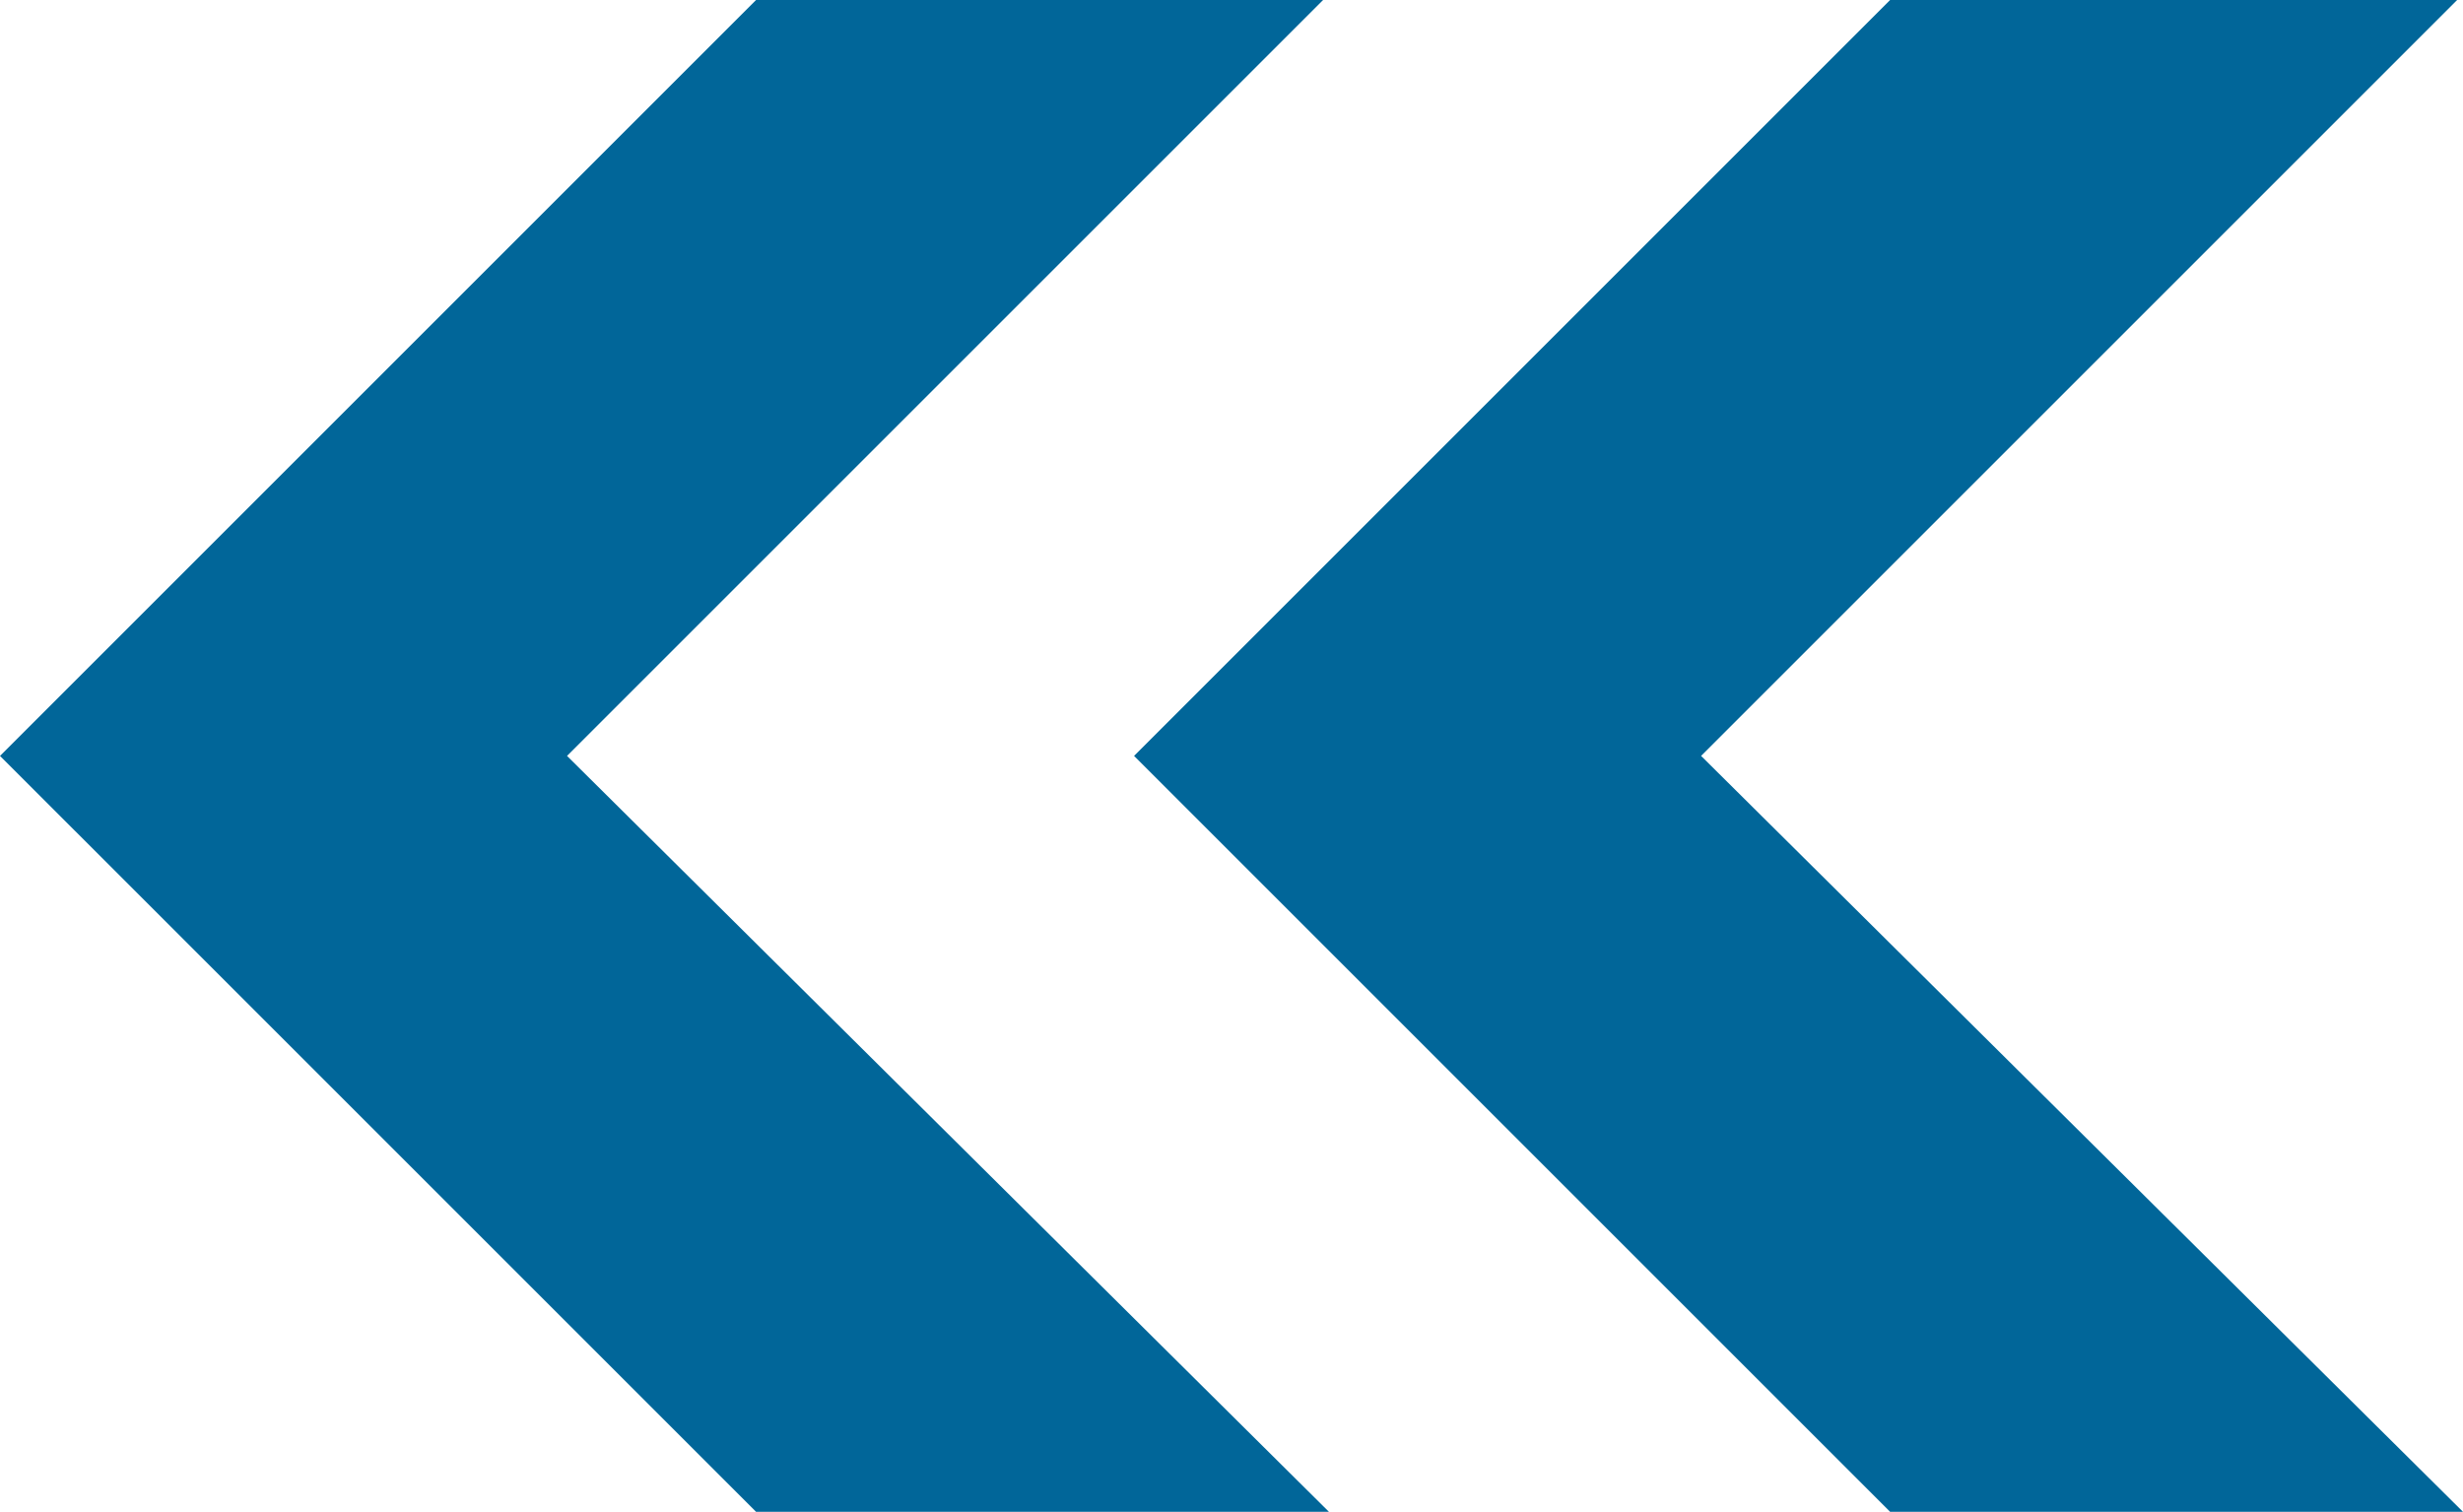
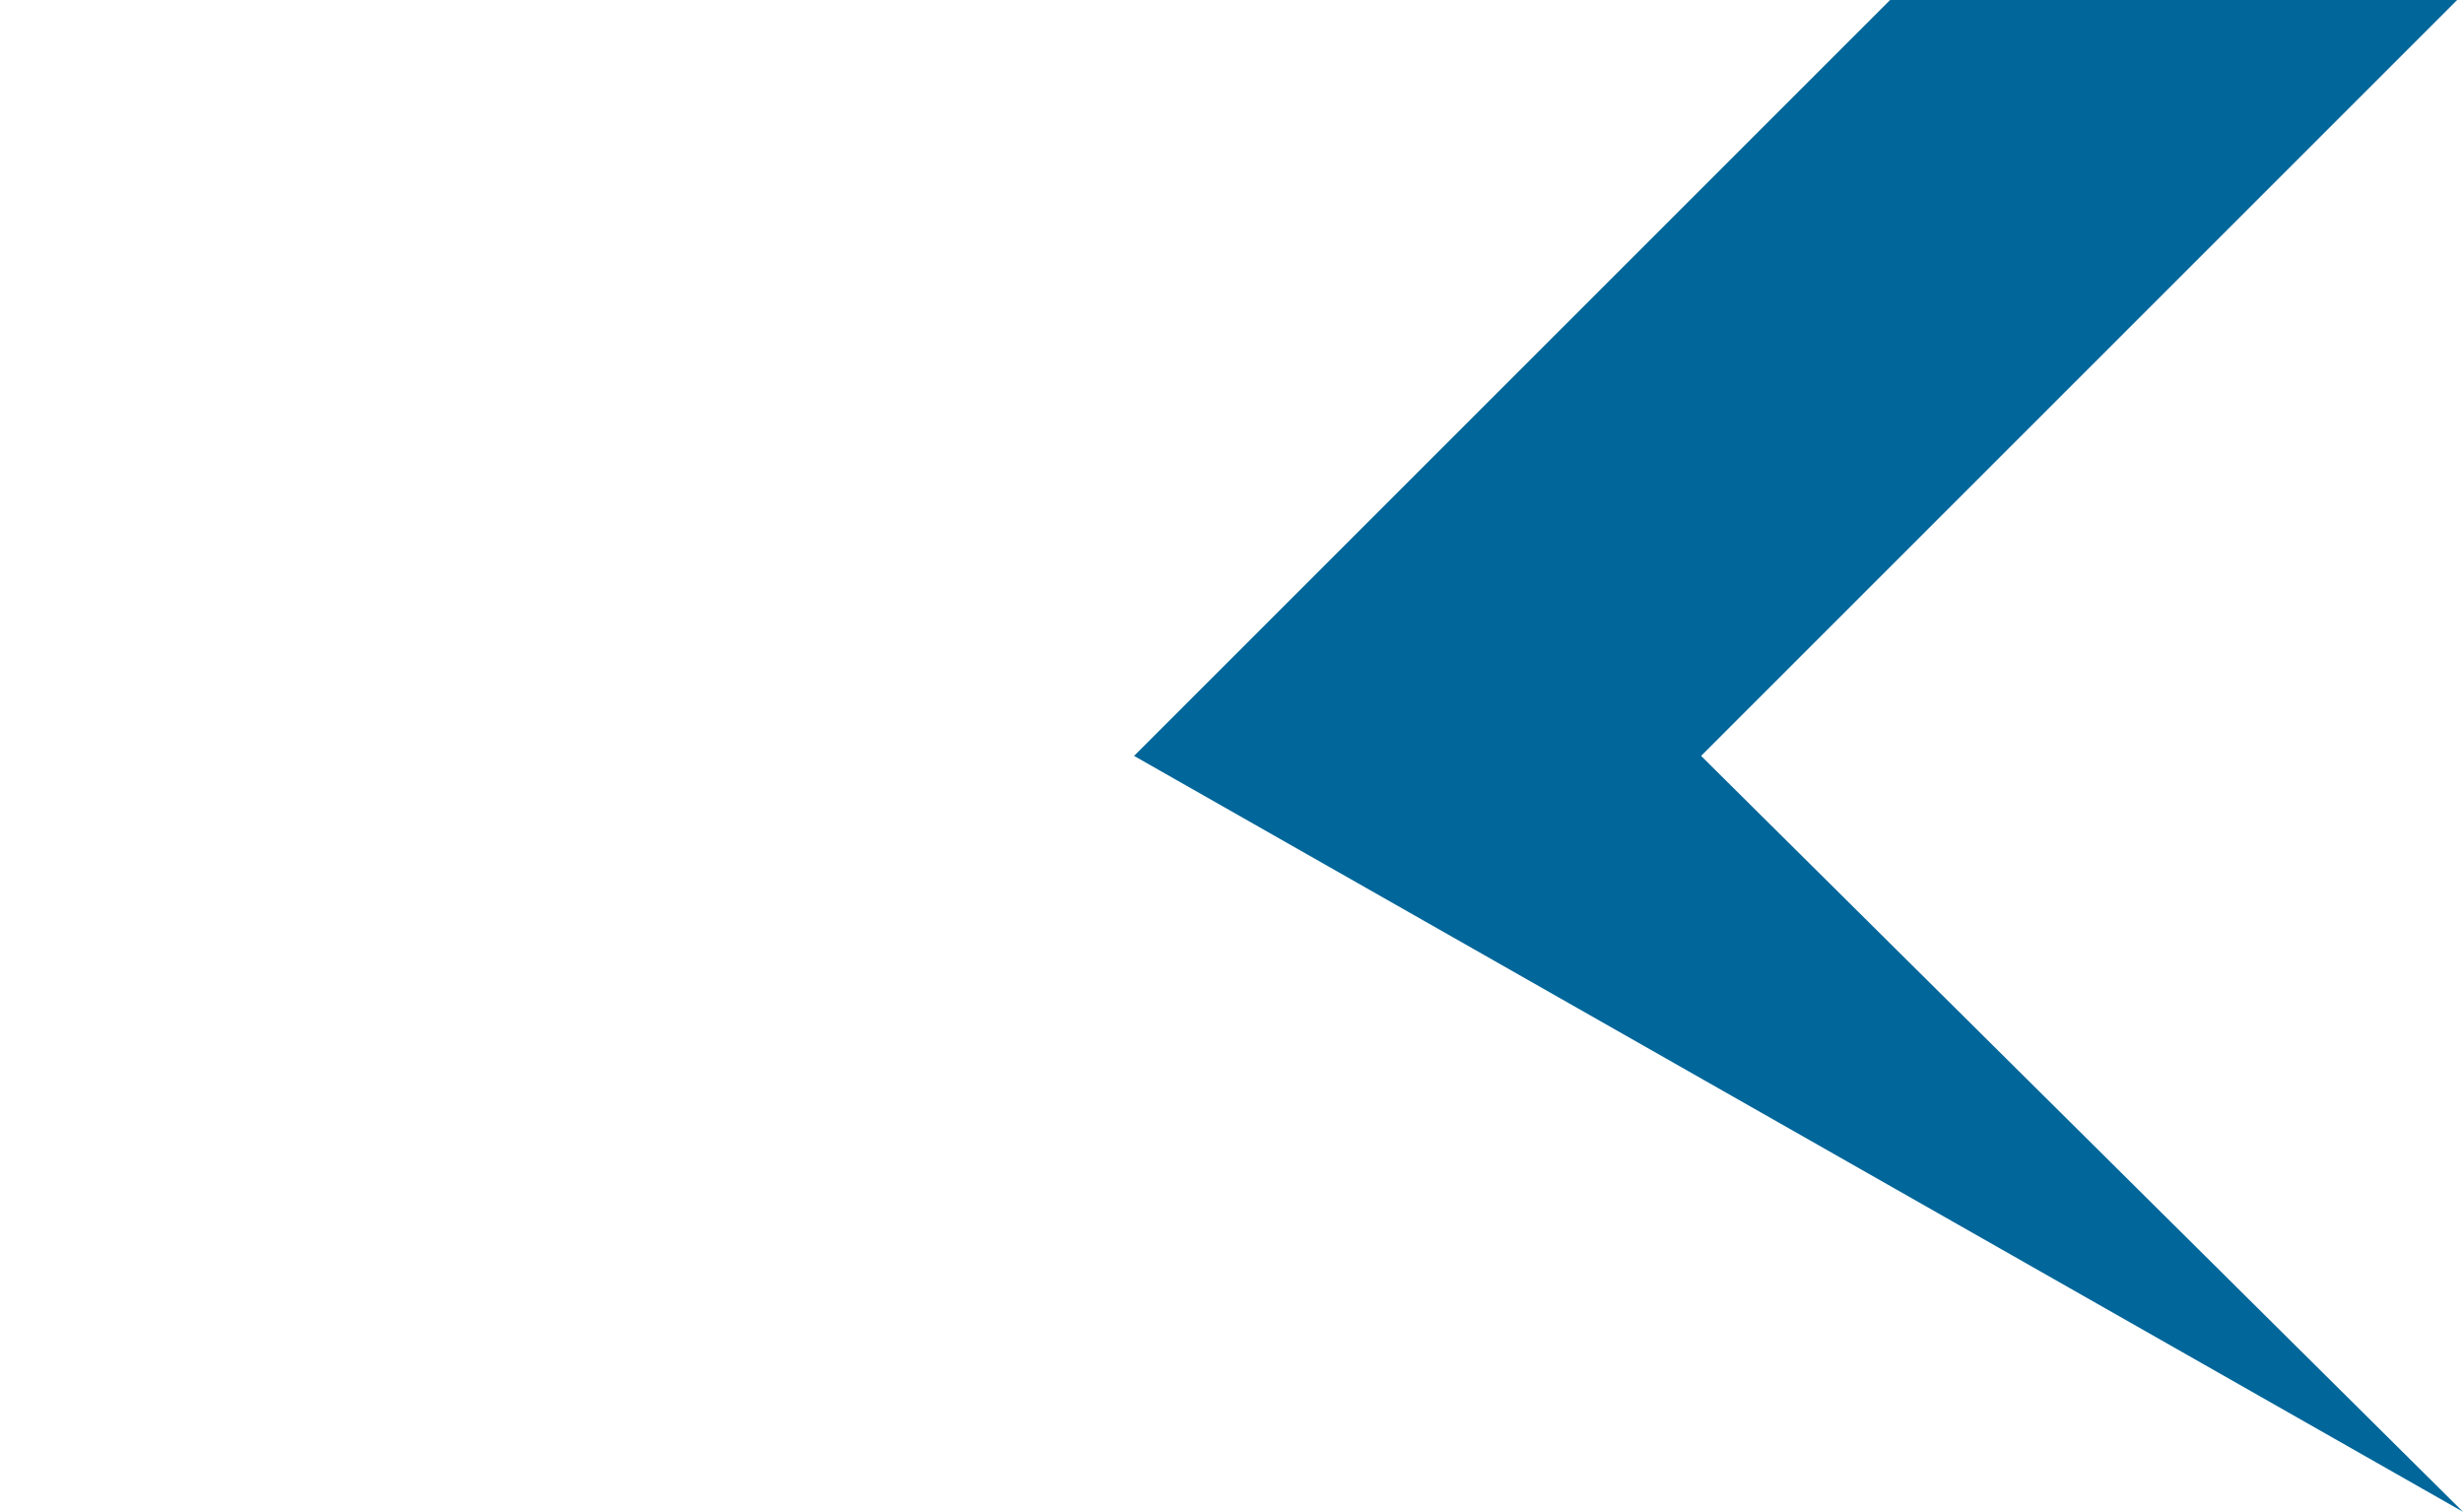
<svg xmlns="http://www.w3.org/2000/svg" version="1.1" id="Layer_1" x="0px" y="0px" width="13.031px" height="8px" viewBox="0 0 13.031 8" style="enable-background:new 0 0 13.031 8;" xml:space="preserve">
-   <path style="fill:#016699;" d="M7.031,8H4L0,4l4-4h3L3,4L7.031,8z" />
-   <path style="fill:#016699;" d="M13.031,8H10L6,4l4-4h3L9,4L13.031,8z" />
+   <path style="fill:#016699;" d="M13.031,8L6,4l4-4h3L9,4L13.031,8z" />
</svg>